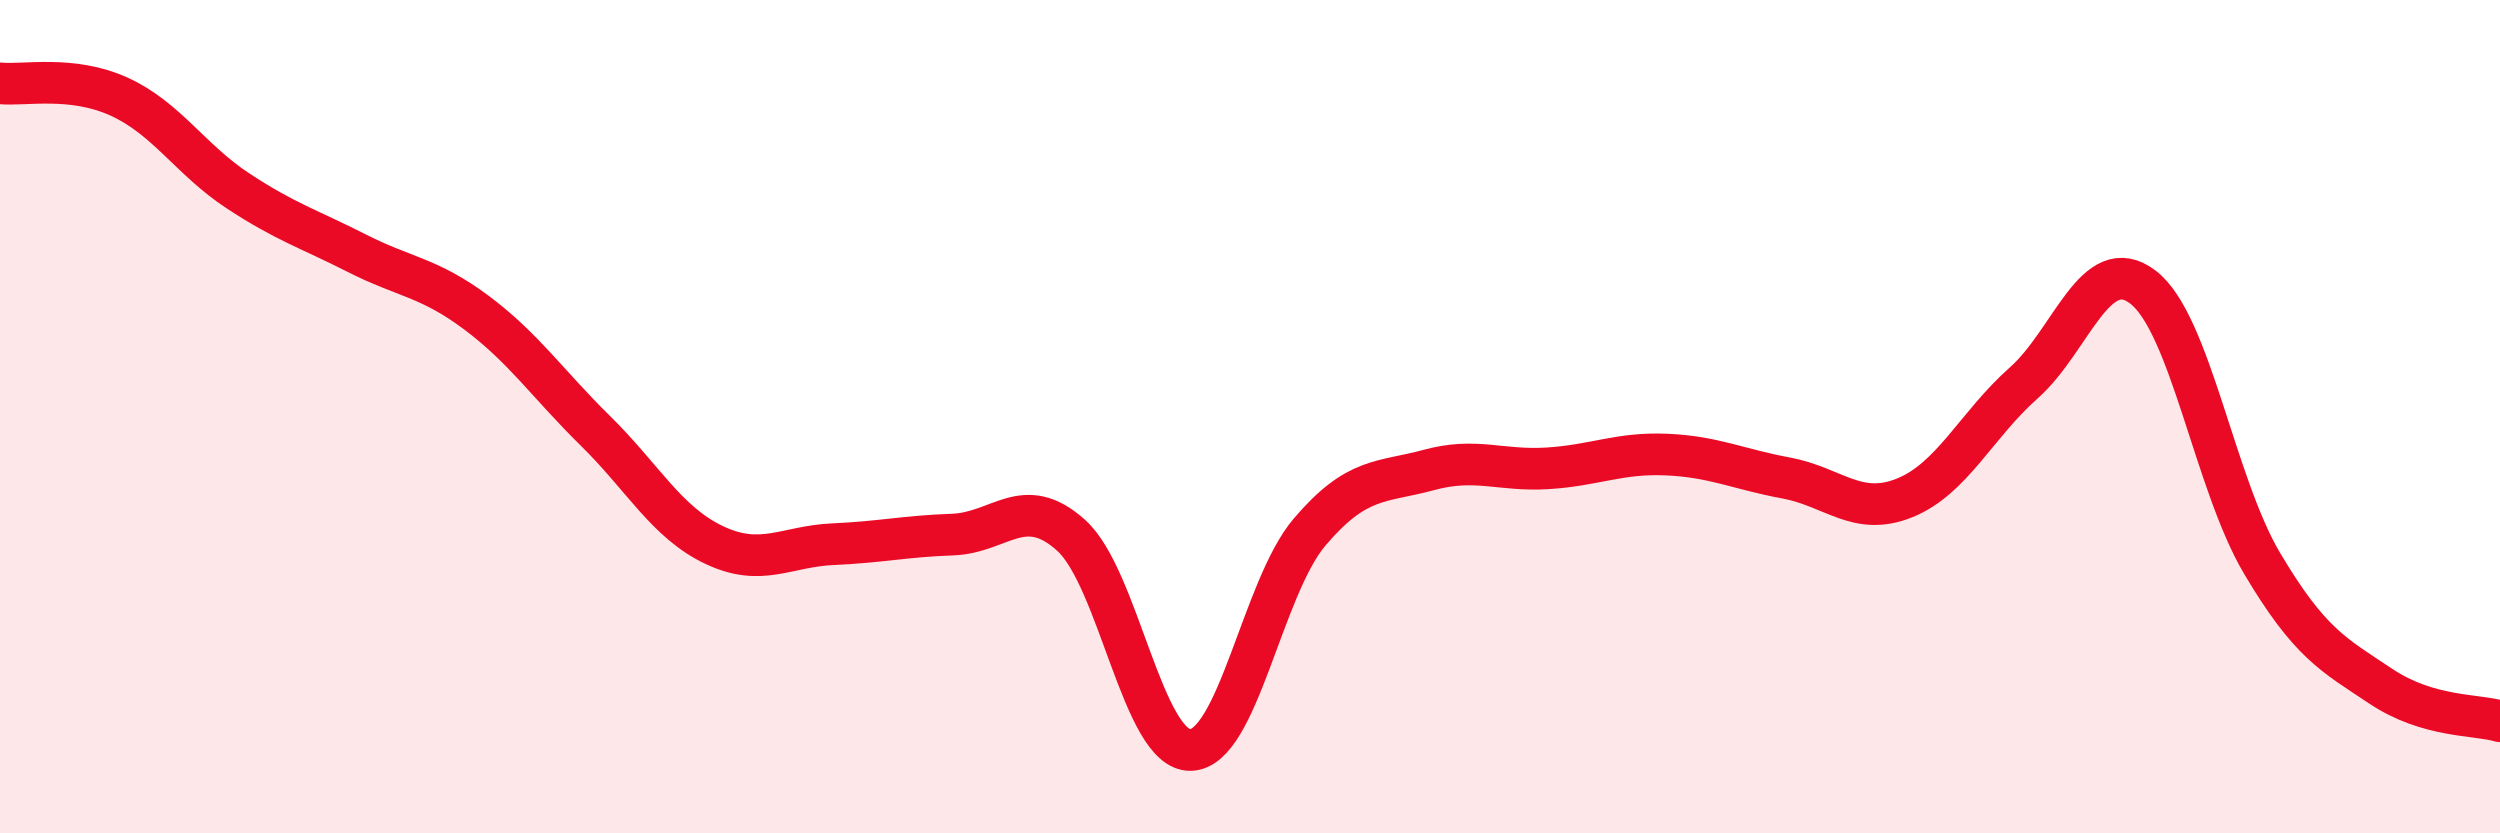
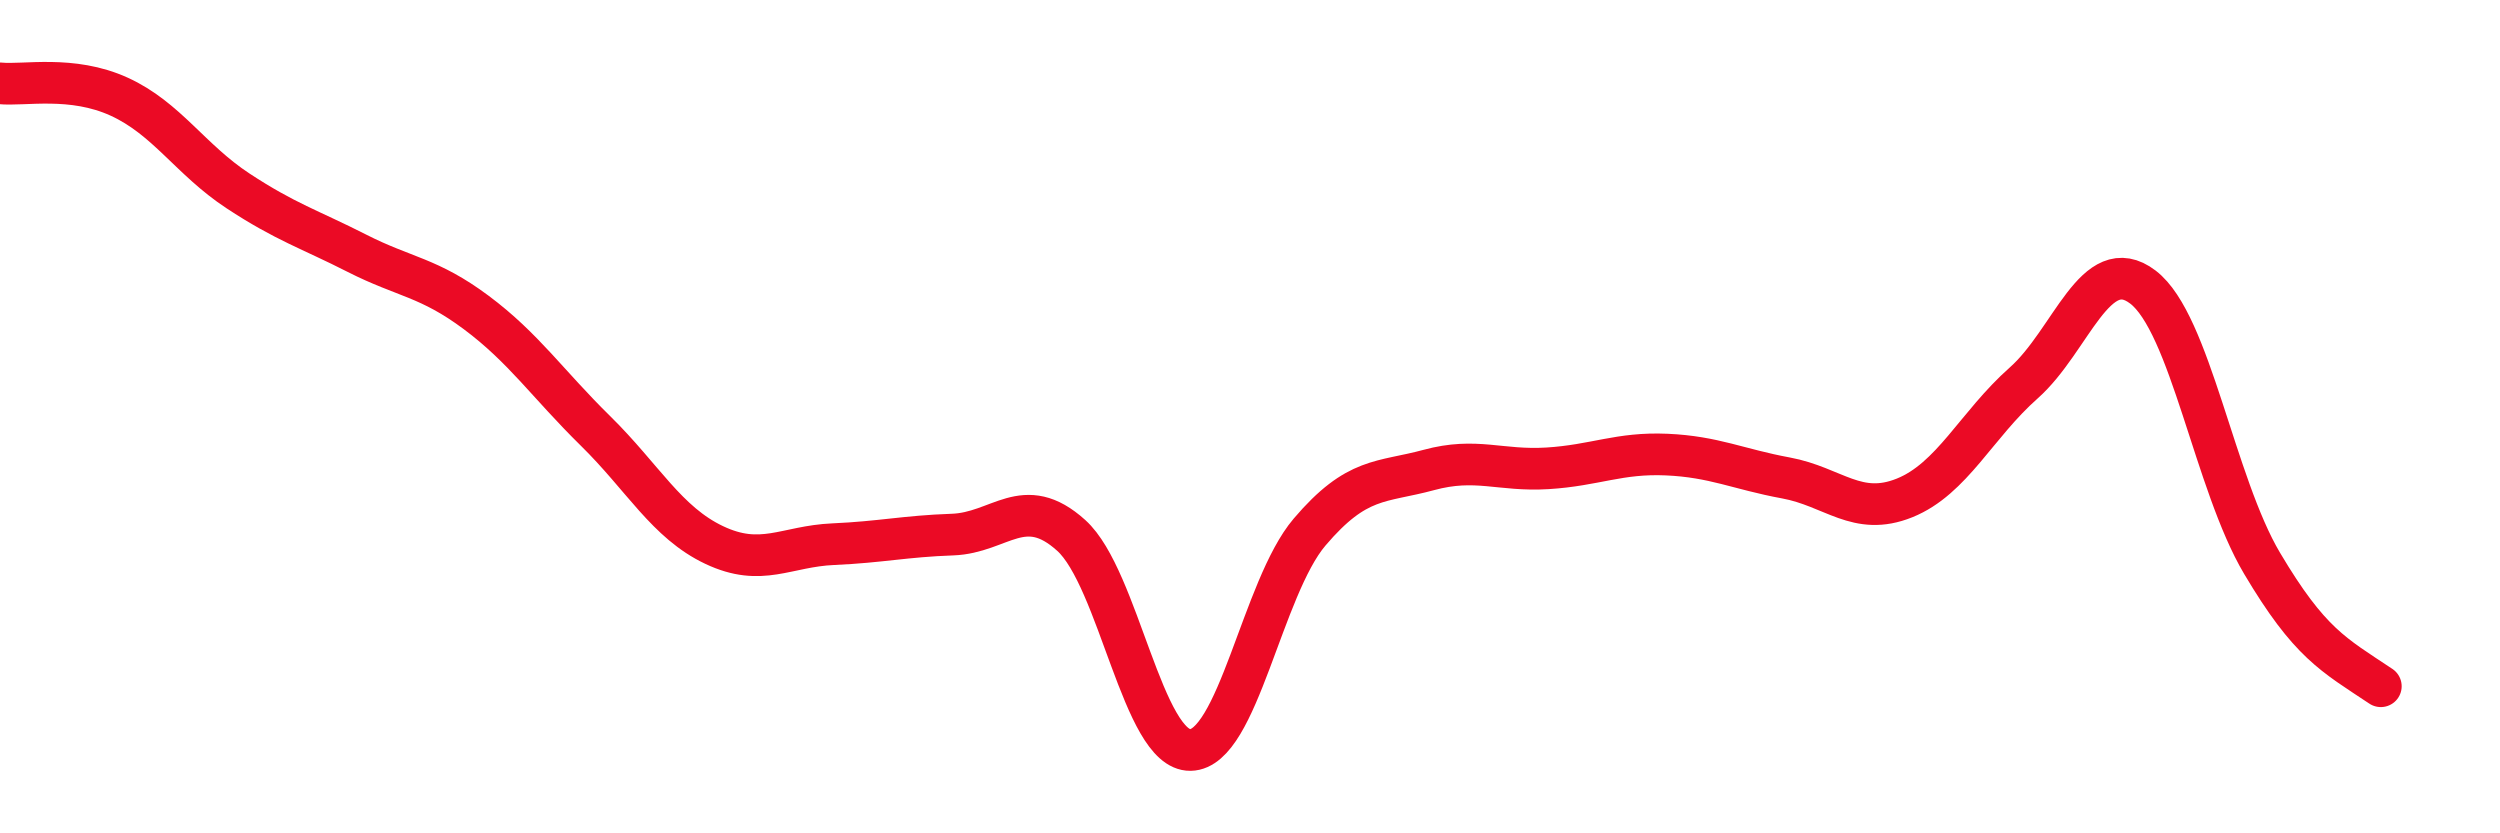
<svg xmlns="http://www.w3.org/2000/svg" width="60" height="20" viewBox="0 0 60 20">
-   <path d="M 0,2 C 0.57,2.06 1.72,1.8 2.86,2.32 C 4,2.84 4.57,3.83 5.71,4.58 C 6.85,5.33 7.43,5.5 8.57,6.08 C 9.71,6.66 10.29,6.65 11.43,7.5 C 12.57,8.35 13.15,9.22 14.29,10.34 C 15.43,11.46 16,12.54 17.14,13.08 C 18.28,13.62 18.86,13.11 20,13.06 C 21.14,13.01 21.72,12.87 22.86,12.83 C 24,12.79 24.57,11.82 25.71,12.85 C 26.85,13.88 27.43,18.02 28.57,18 C 29.71,17.98 30.29,14.11 31.43,12.77 C 32.57,11.43 33.15,11.59 34.29,11.28 C 35.43,10.97 36,11.31 37.14,11.24 C 38.28,11.17 38.86,10.86 40,10.91 C 41.14,10.96 41.72,11.26 42.86,11.47 C 44,11.68 44.57,12.41 45.71,11.95 C 46.85,11.49 47.43,10.2 48.57,9.19 C 49.71,8.18 50.29,6.02 51.43,6.89 C 52.57,7.76 53.15,11.6 54.29,13.52 C 55.43,15.44 56,15.71 57.14,16.47 C 58.28,17.23 59.43,17.14 60,17.31L60 20L0 20Z" fill="#EB0A25" opacity="0.1" stroke-linecap="round" stroke-linejoin="round" />
-   <path d="M 0,2 C 0.57,2.06 1.72,1.8 2.86,2.32 C 4,2.84 4.57,3.83 5.71,4.58 C 6.85,5.33 7.43,5.5 8.57,6.08 C 9.71,6.66 10.29,6.65 11.43,7.5 C 12.57,8.35 13.15,9.22 14.29,10.34 C 15.43,11.46 16,12.54 17.14,13.08 C 18.28,13.62 18.86,13.11 20,13.06 C 21.14,13.01 21.72,12.87 22.86,12.83 C 24,12.79 24.57,11.82 25.71,12.85 C 26.85,13.88 27.43,18.02 28.57,18 C 29.71,17.98 30.29,14.11 31.43,12.77 C 32.57,11.43 33.15,11.59 34.29,11.28 C 35.43,10.97 36,11.31 37.14,11.24 C 38.28,11.17 38.86,10.86 40,10.91 C 41.14,10.96 41.72,11.26 42.86,11.47 C 44,11.68 44.57,12.41 45.71,11.95 C 46.85,11.49 47.43,10.2 48.57,9.19 C 49.71,8.18 50.29,6.02 51.43,6.89 C 52.57,7.76 53.15,11.6 54.29,13.52 C 55.43,15.44 56,15.71 57.14,16.47 C 58.28,17.23 59.43,17.14 60,17.31" stroke="#EB0A25" stroke-width="1" fill="none" stroke-linecap="round" stroke-linejoin="round" />
+   <path d="M 0,2 C 0.57,2.06 1.72,1.8 2.86,2.32 C 4,2.84 4.57,3.83 5.71,4.58 C 6.85,5.33 7.43,5.5 8.57,6.08 C 9.71,6.66 10.29,6.65 11.43,7.5 C 12.57,8.35 13.15,9.22 14.29,10.34 C 15.43,11.46 16,12.54 17.14,13.08 C 18.28,13.62 18.86,13.11 20,13.06 C 21.14,13.01 21.72,12.87 22.86,12.83 C 24,12.79 24.57,11.82 25.71,12.85 C 26.85,13.88 27.43,18.02 28.57,18 C 29.71,17.98 30.29,14.11 31.43,12.77 C 32.57,11.43 33.15,11.59 34.29,11.28 C 35.43,10.97 36,11.31 37.14,11.24 C 38.28,11.17 38.86,10.86 40,10.91 C 41.14,10.96 41.72,11.26 42.86,11.47 C 44,11.68 44.57,12.41 45.71,11.95 C 46.85,11.49 47.43,10.2 48.57,9.19 C 49.71,8.18 50.29,6.02 51.43,6.89 C 52.57,7.76 53.15,11.6 54.29,13.52 C 55.43,15.44 56,15.71 57.14,16.47 " stroke="#EB0A25" stroke-width="1" fill="none" stroke-linecap="round" stroke-linejoin="round" />
</svg>